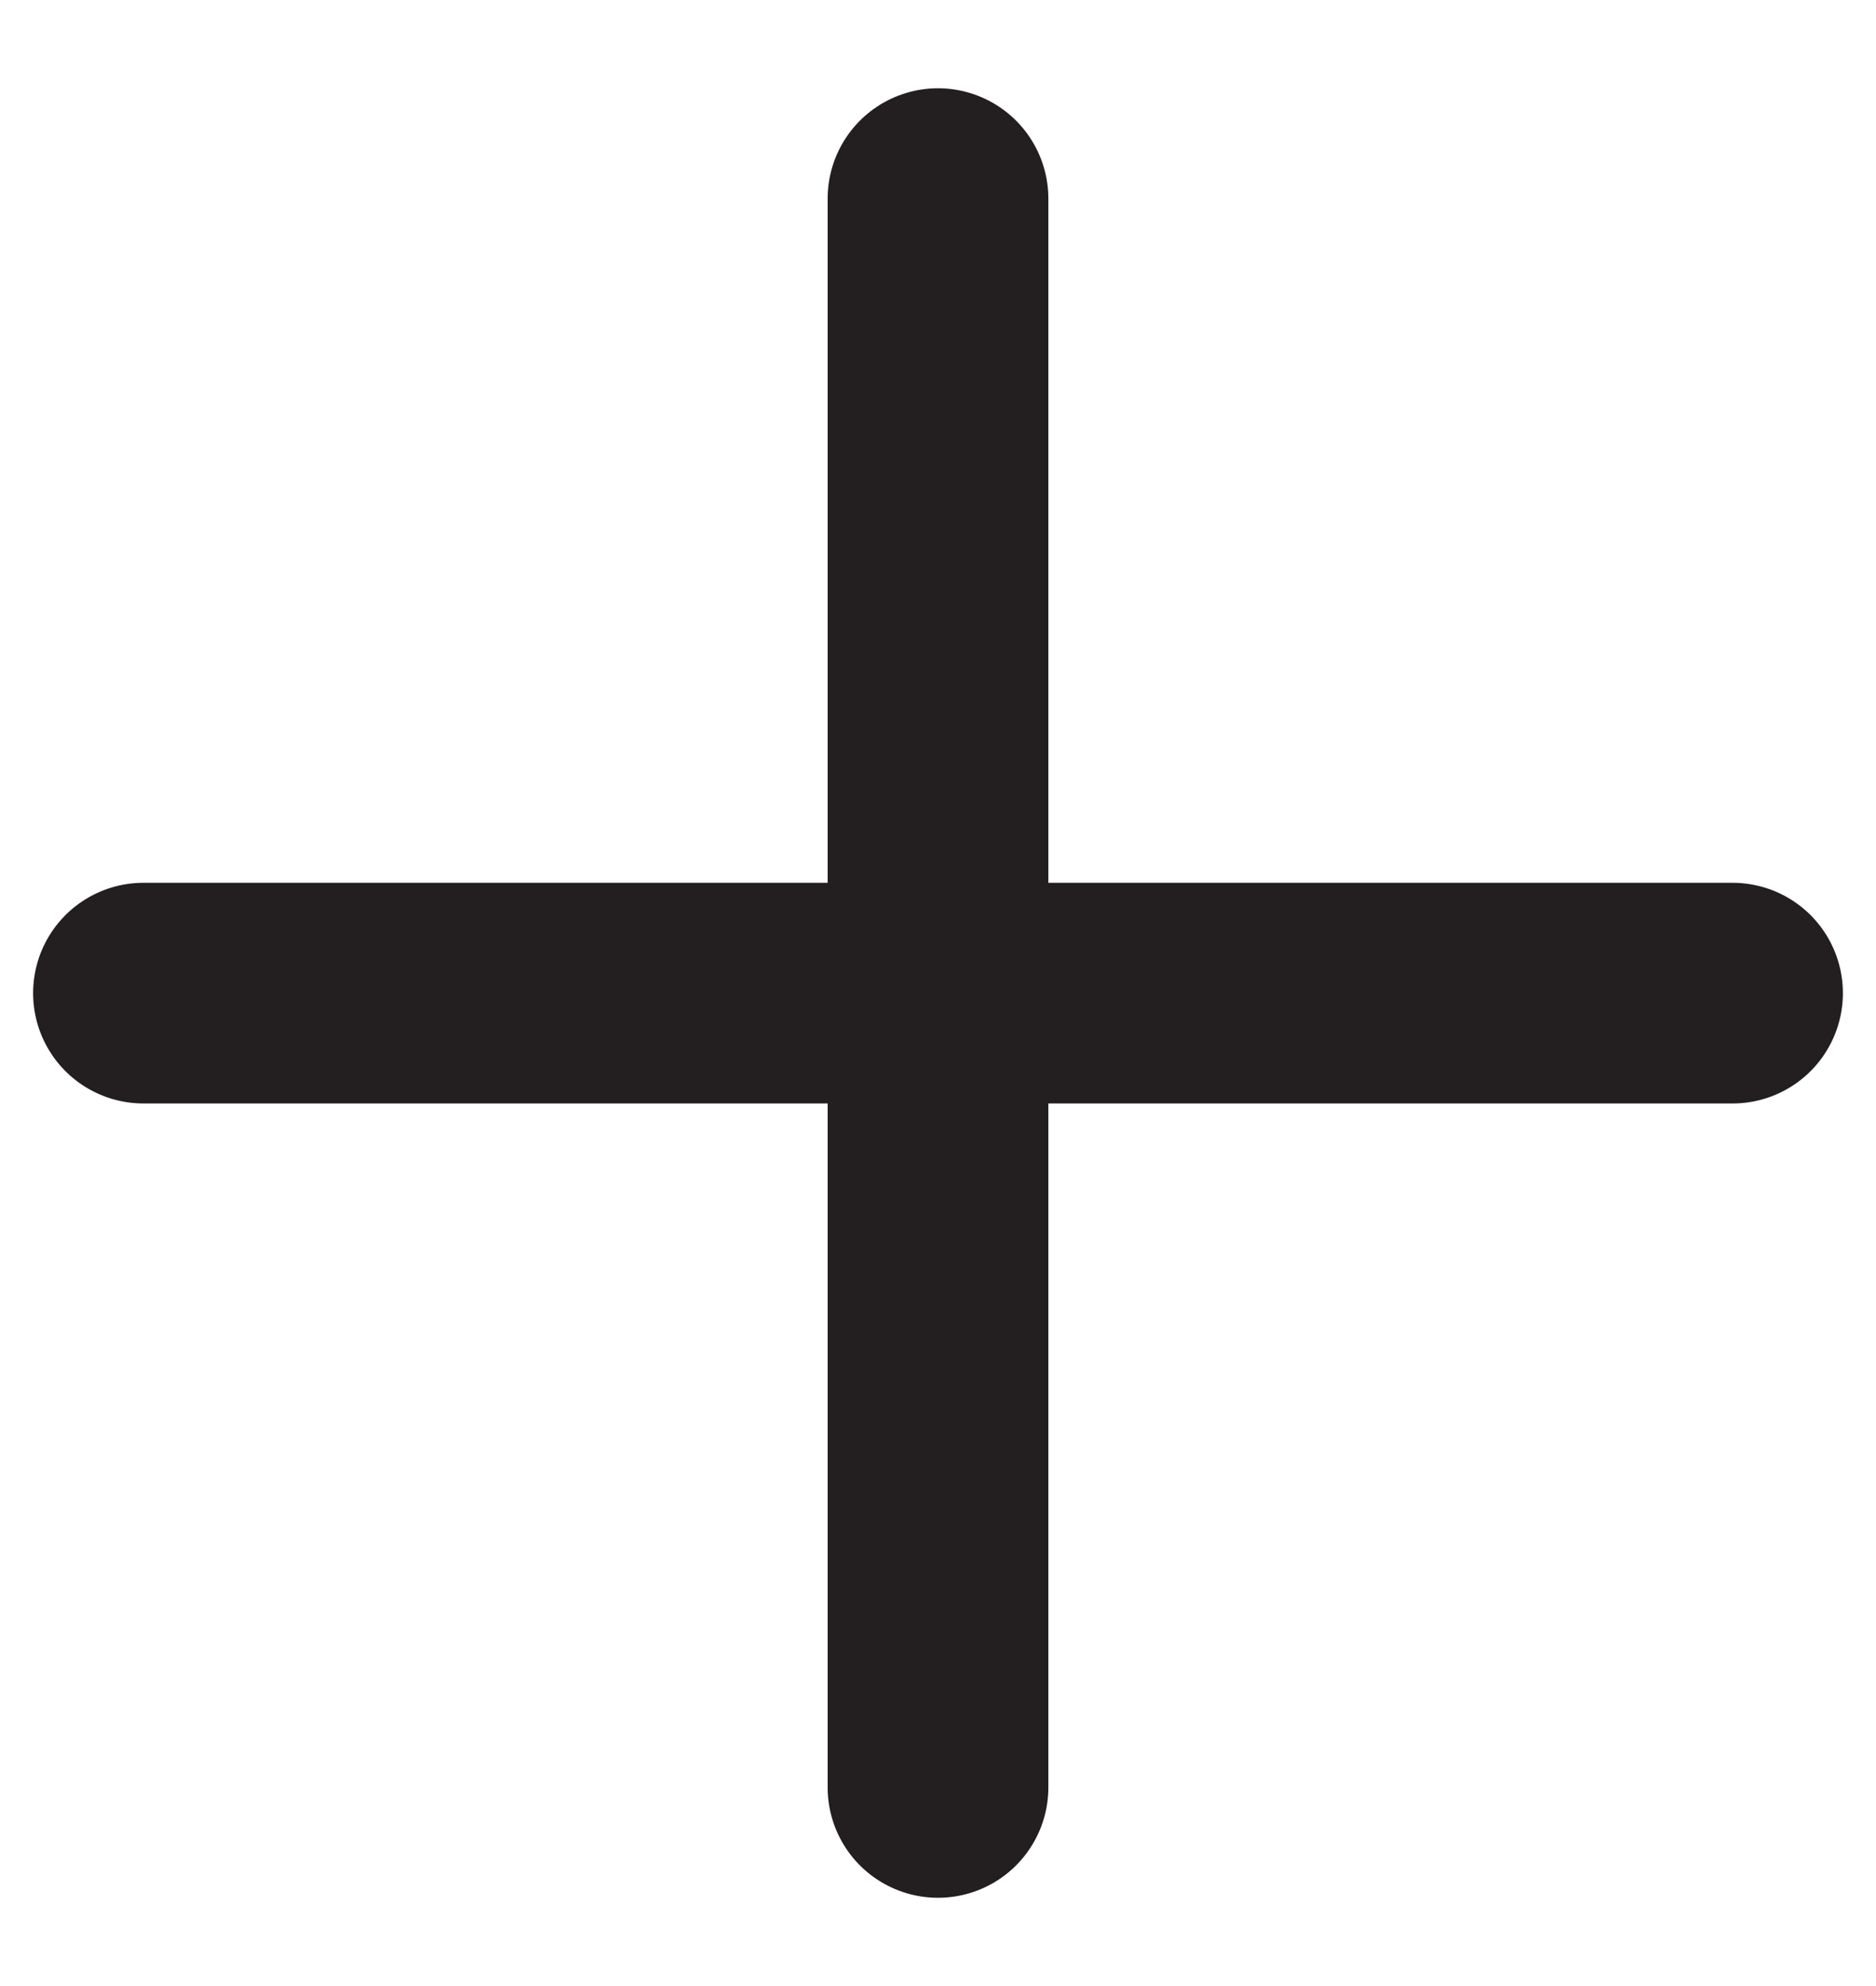
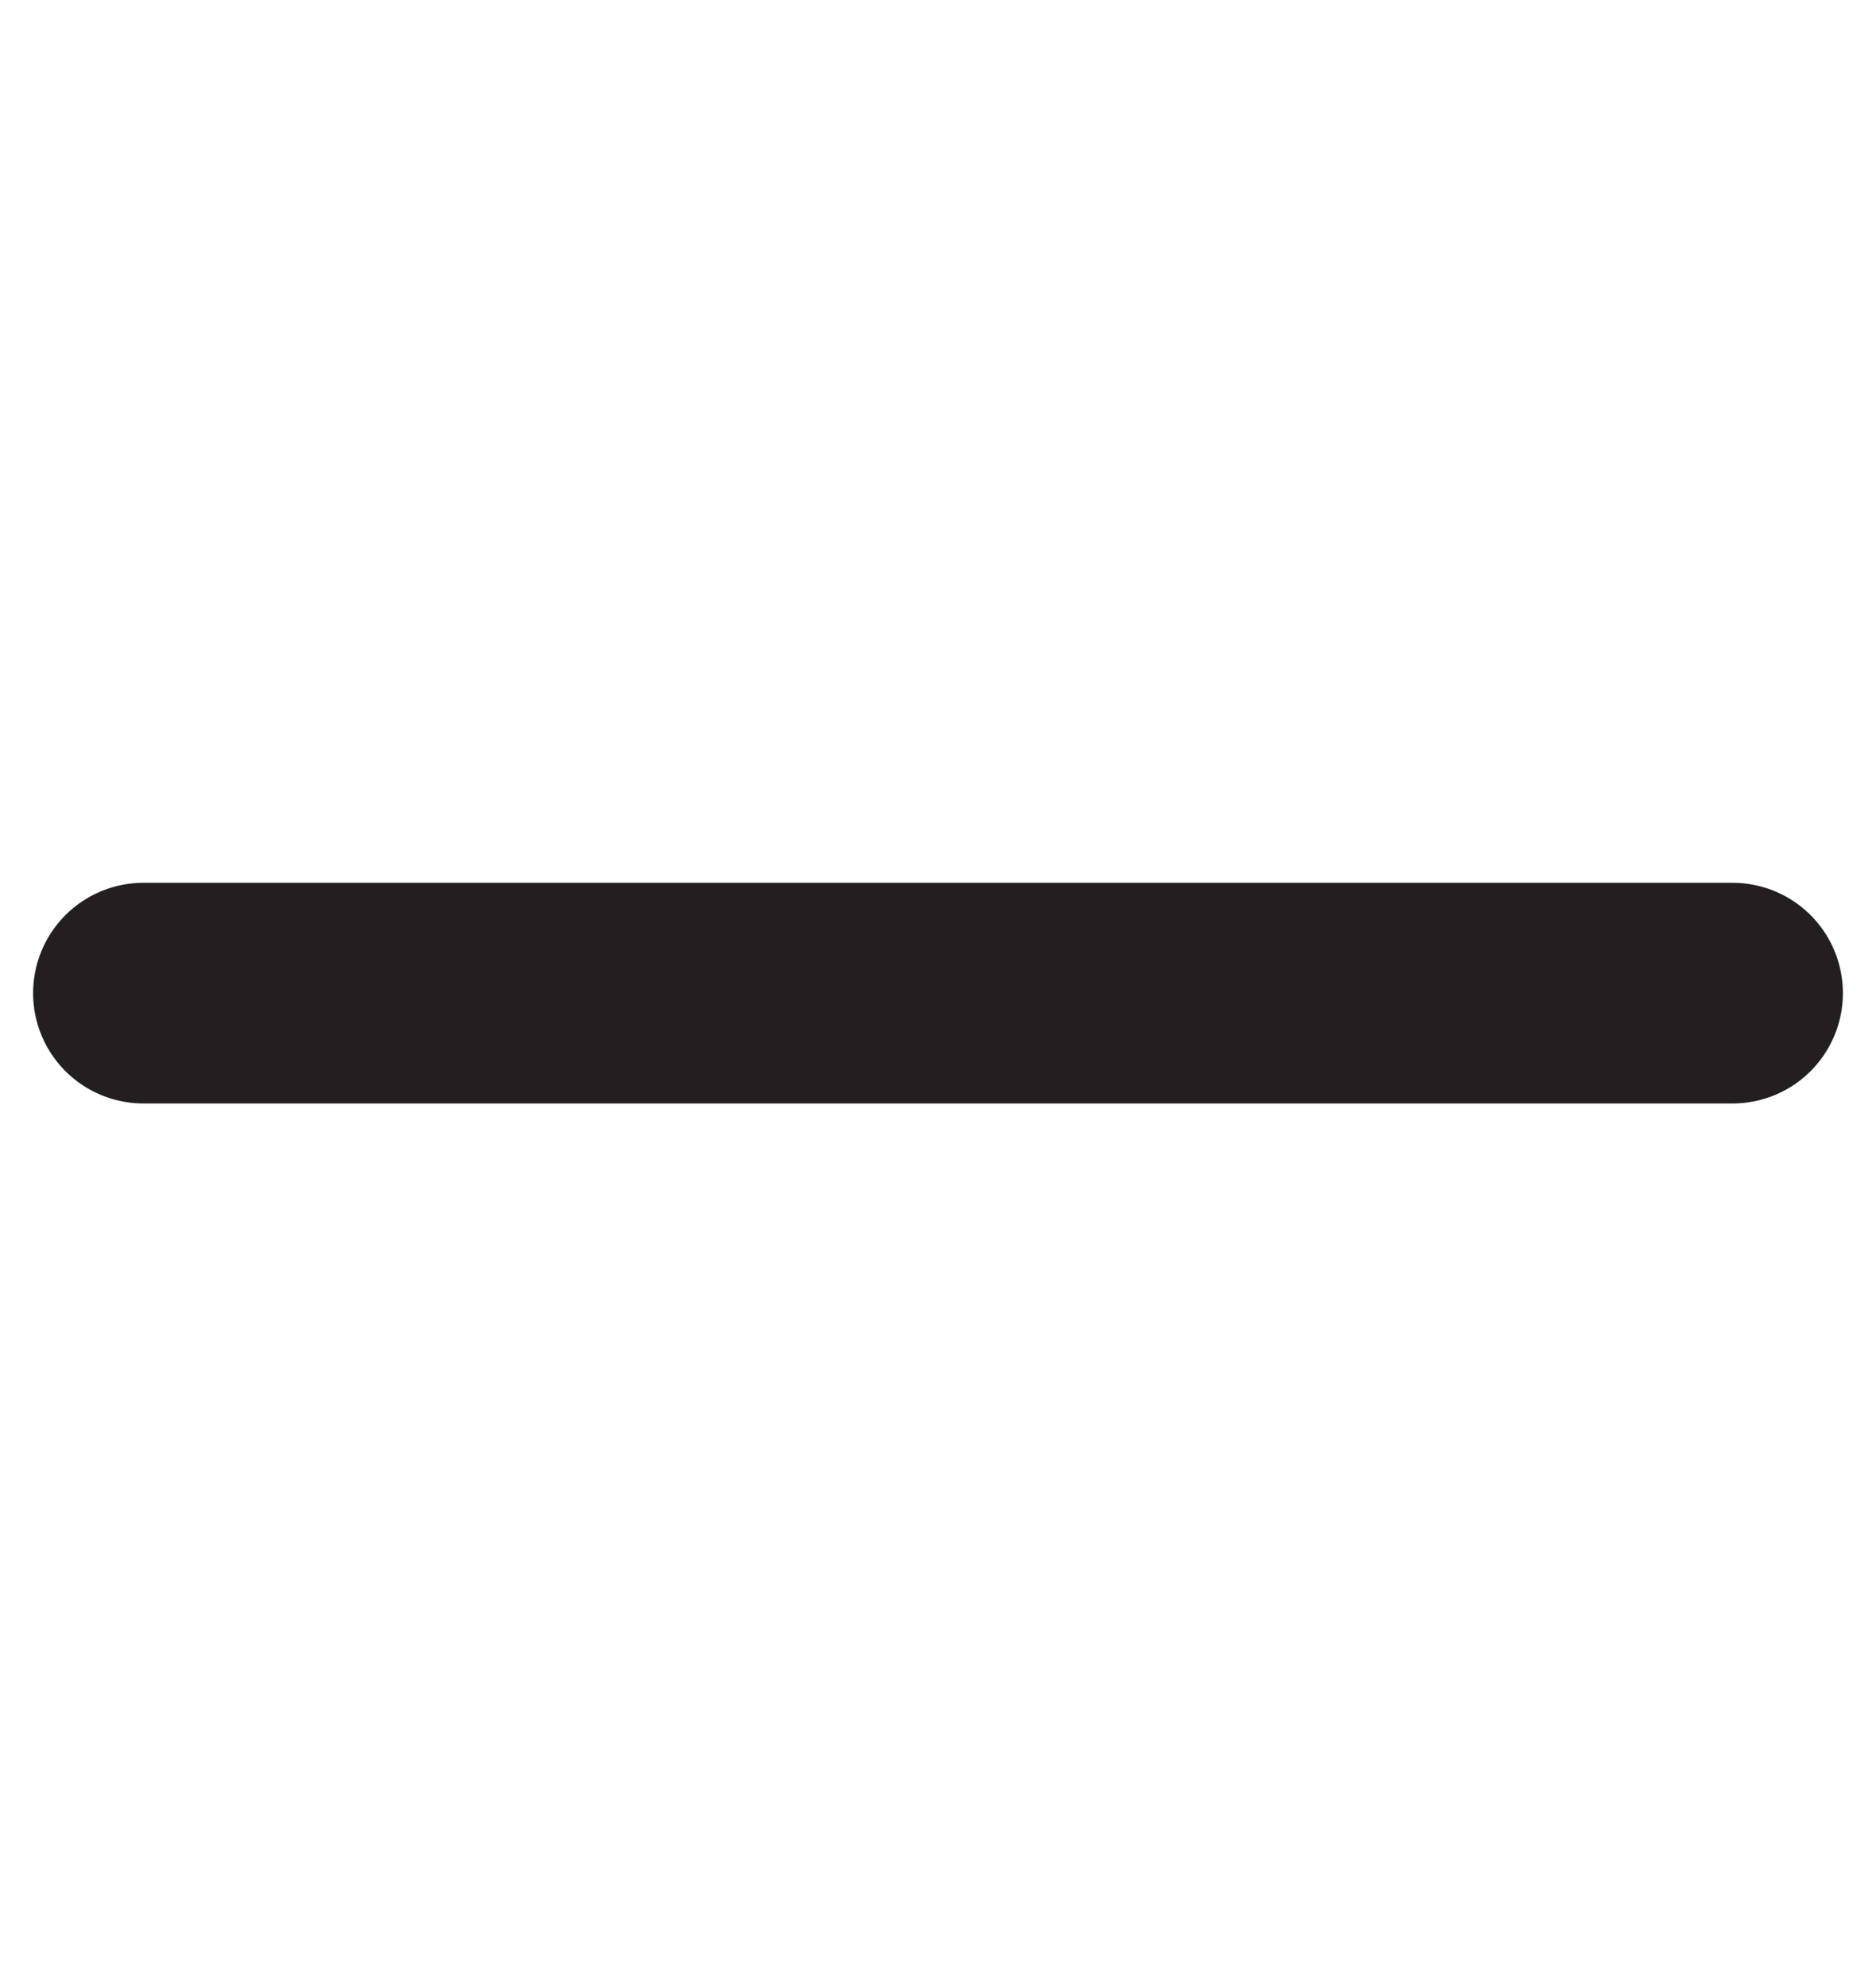
<svg xmlns="http://www.w3.org/2000/svg" width="17" height="18" viewBox="0 0 17 18" fill="none">
-   <path d="M8.5 1.8V16.2" stroke="#231F20" stroke-width="2" stroke-linecap="round" stroke-linejoin="round" />
  <path d="M15.7 9.001H1.3" stroke="#231F20" stroke-width="2" stroke-linecap="round" stroke-linejoin="round" />
</svg>